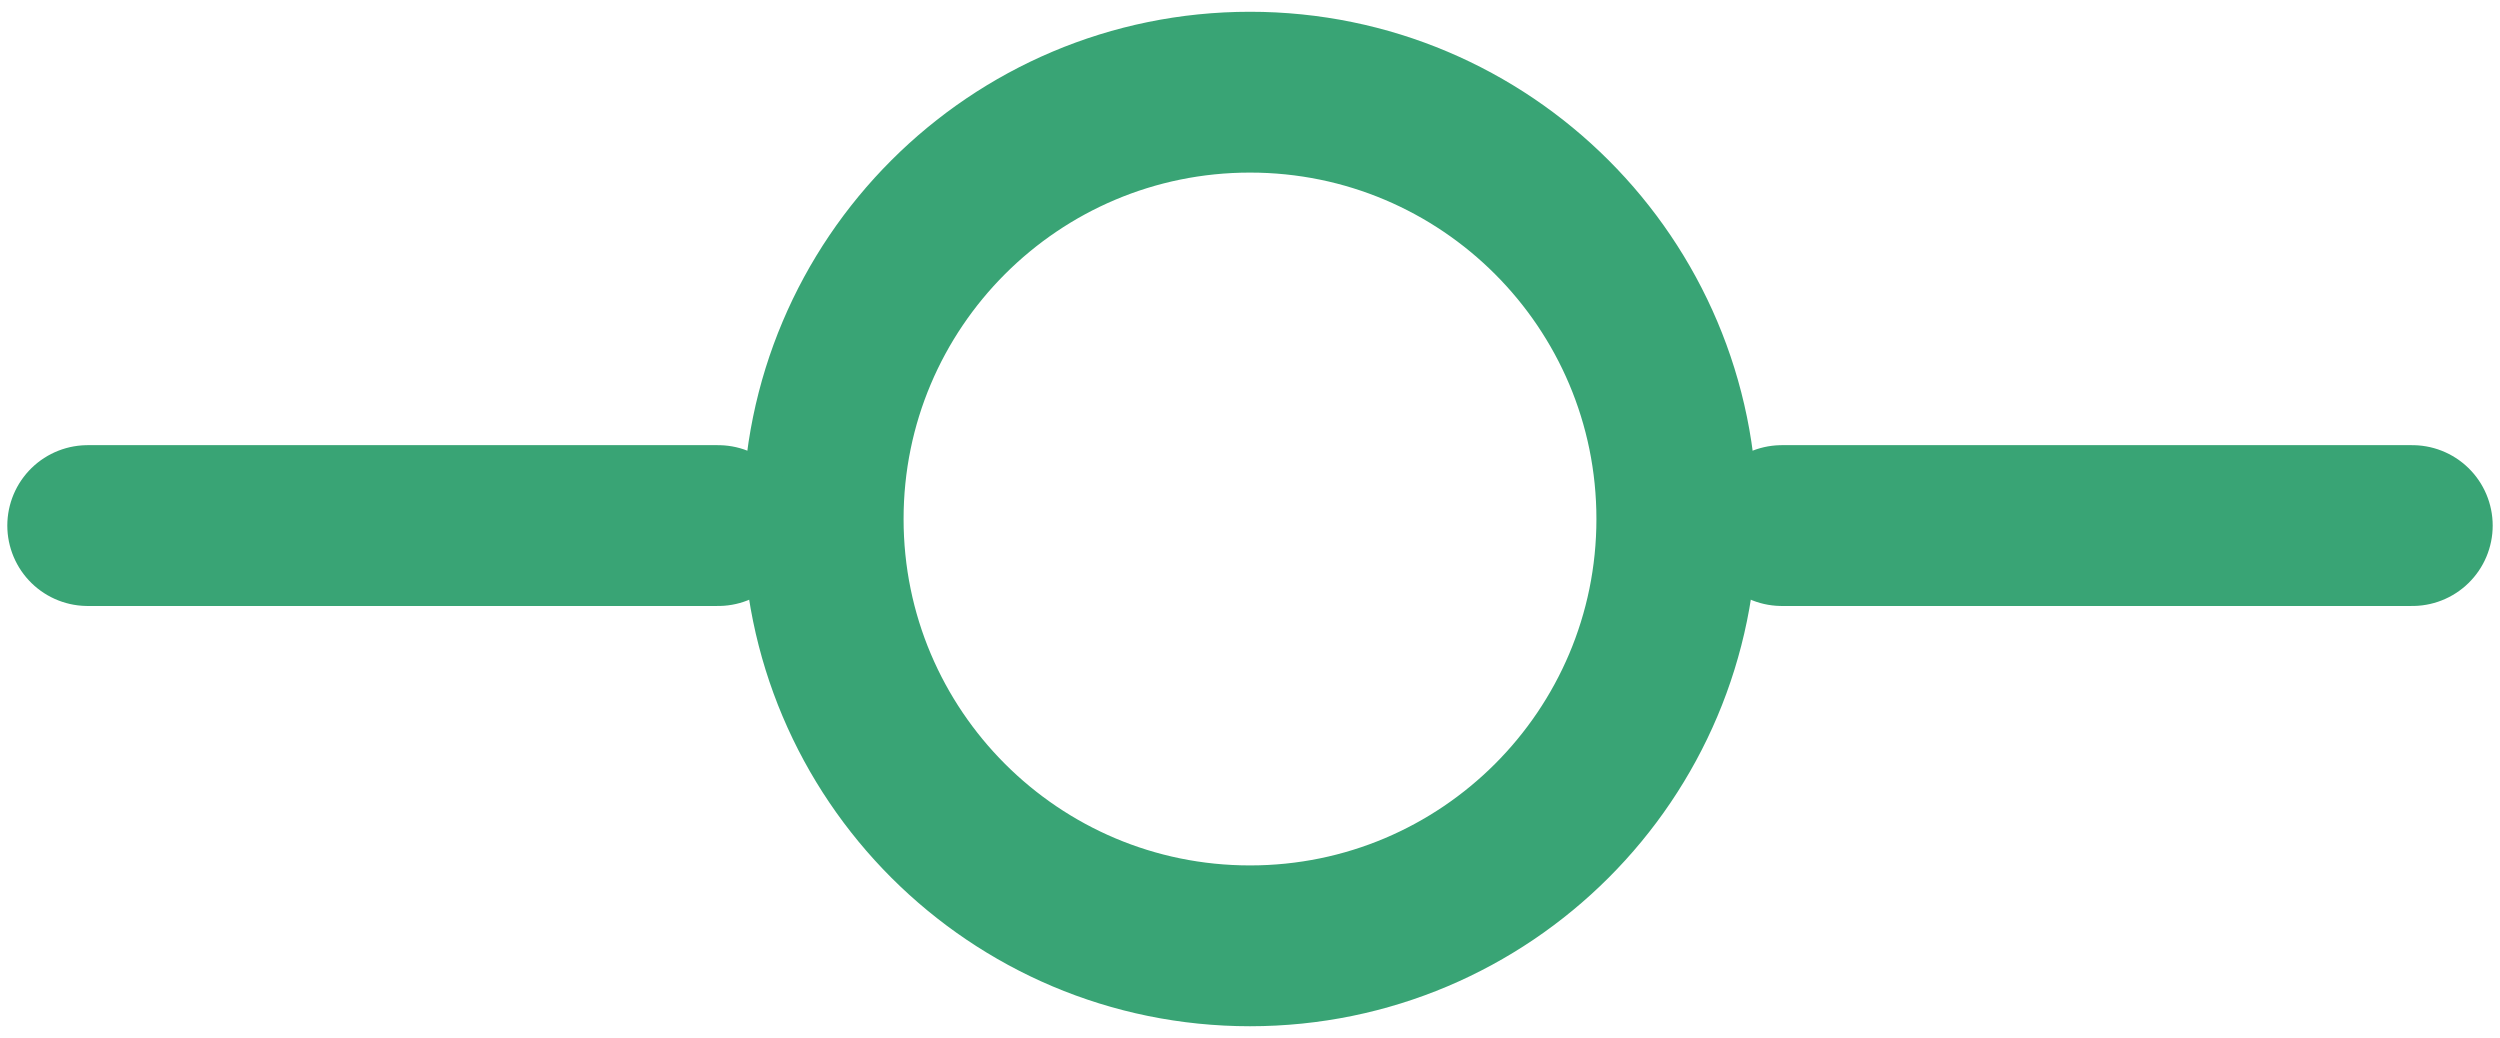
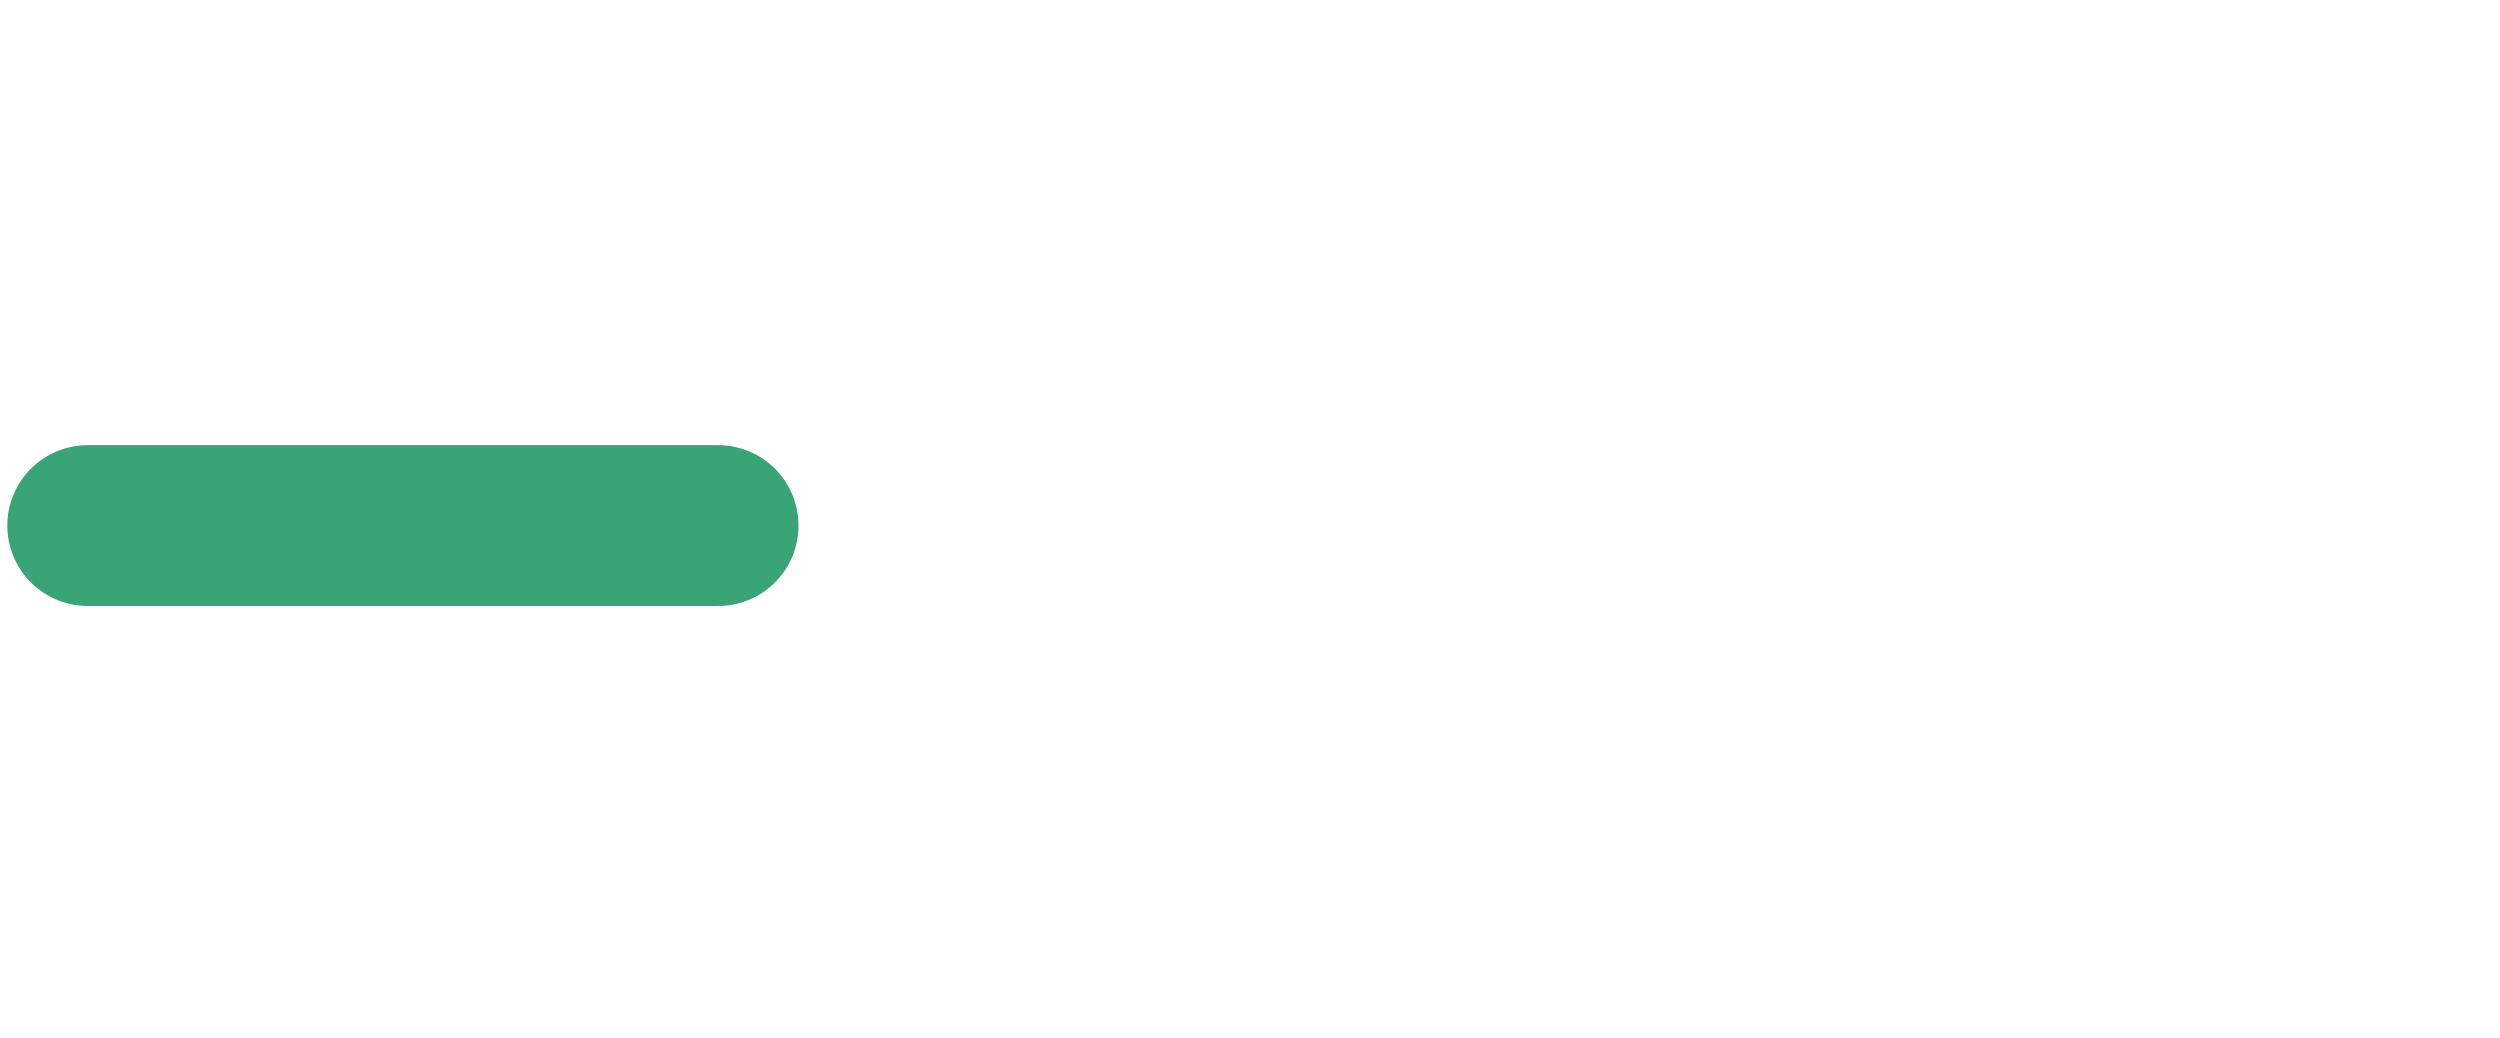
<svg xmlns="http://www.w3.org/2000/svg" width="171" height="71" viewBox="0 0 171 71" fill="none">
-   <path d="M85.5 64.695C101.624 64.695 114.695 51.624 114.695 35.5C114.695 19.376 101.624 6.305 85.5 6.305C69.376 6.305 56.305 19.376 56.305 35.5C56.305 51.624 69.376 64.695 85.5 64.695Z" stroke="#39A475" stroke-width="11" stroke-linecap="round" stroke-linejoin="round" />
  <path d="M6 35.949H49.119" stroke="#39A475" stroke-width="11" stroke-linecap="round" stroke-linejoin="round" />
-   <path d="M121.881 35.949H165" stroke="#39A475" stroke-width="11" stroke-linecap="round" stroke-linejoin="round" />
</svg>